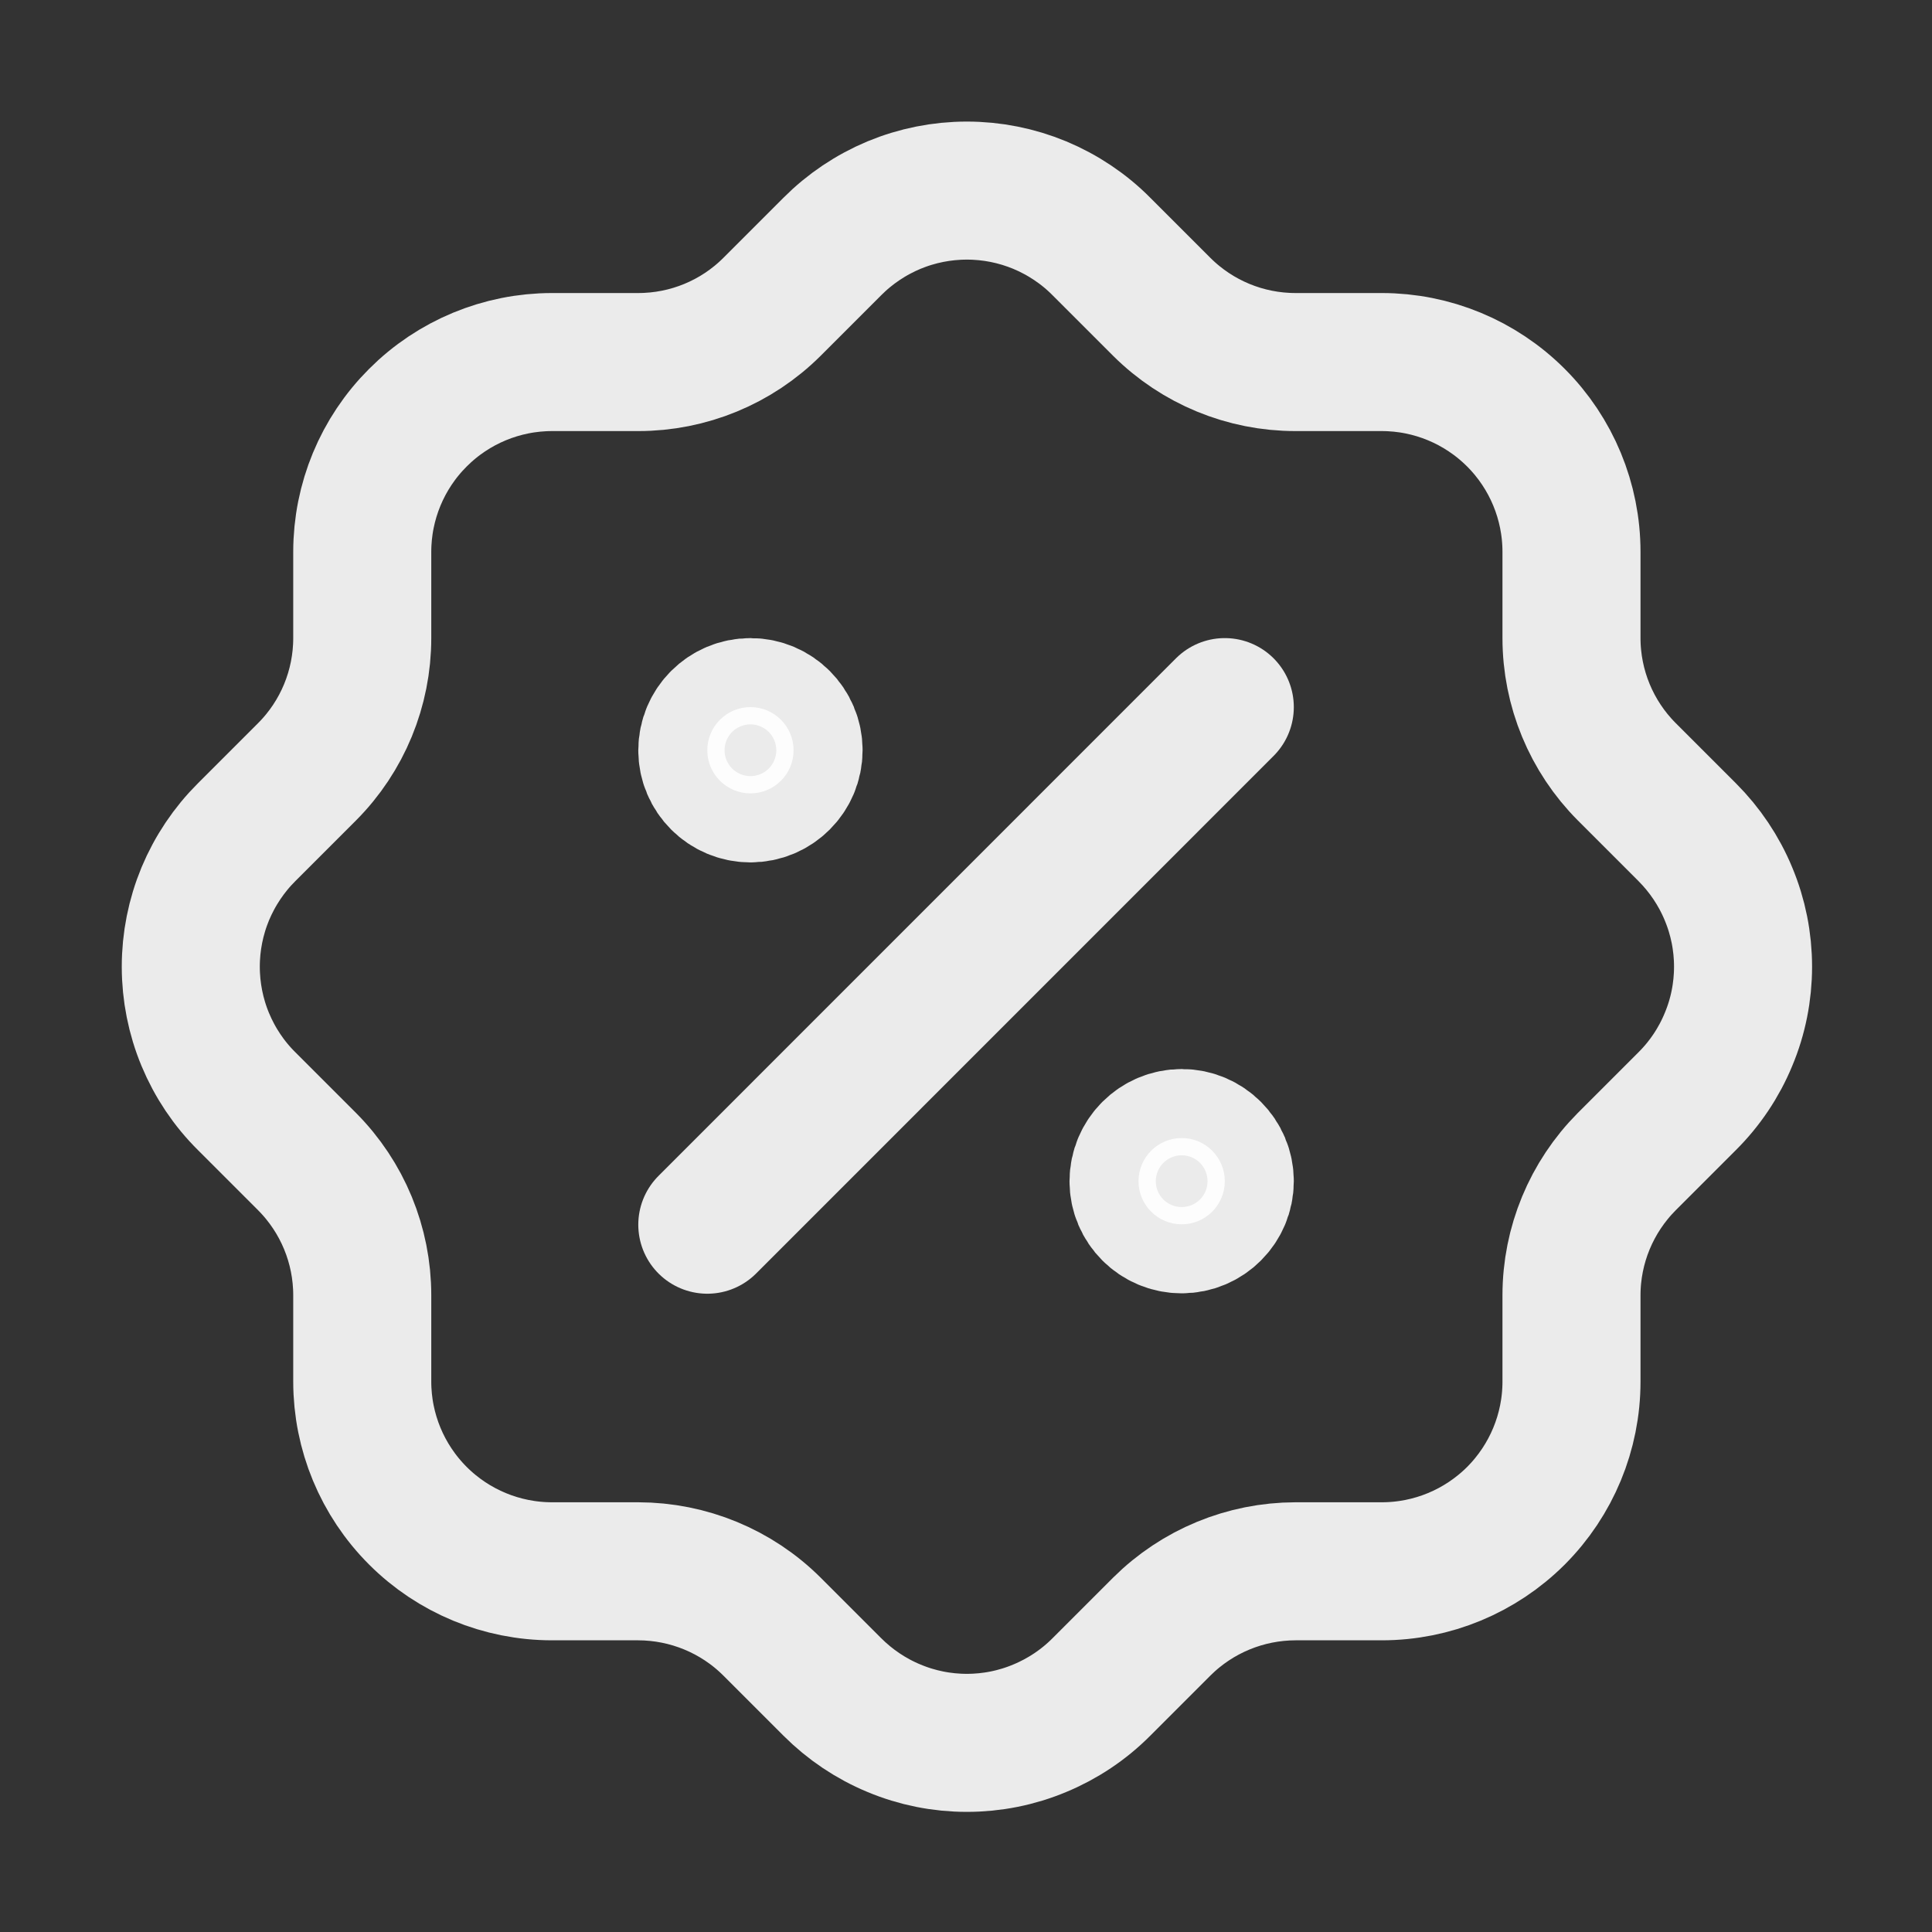
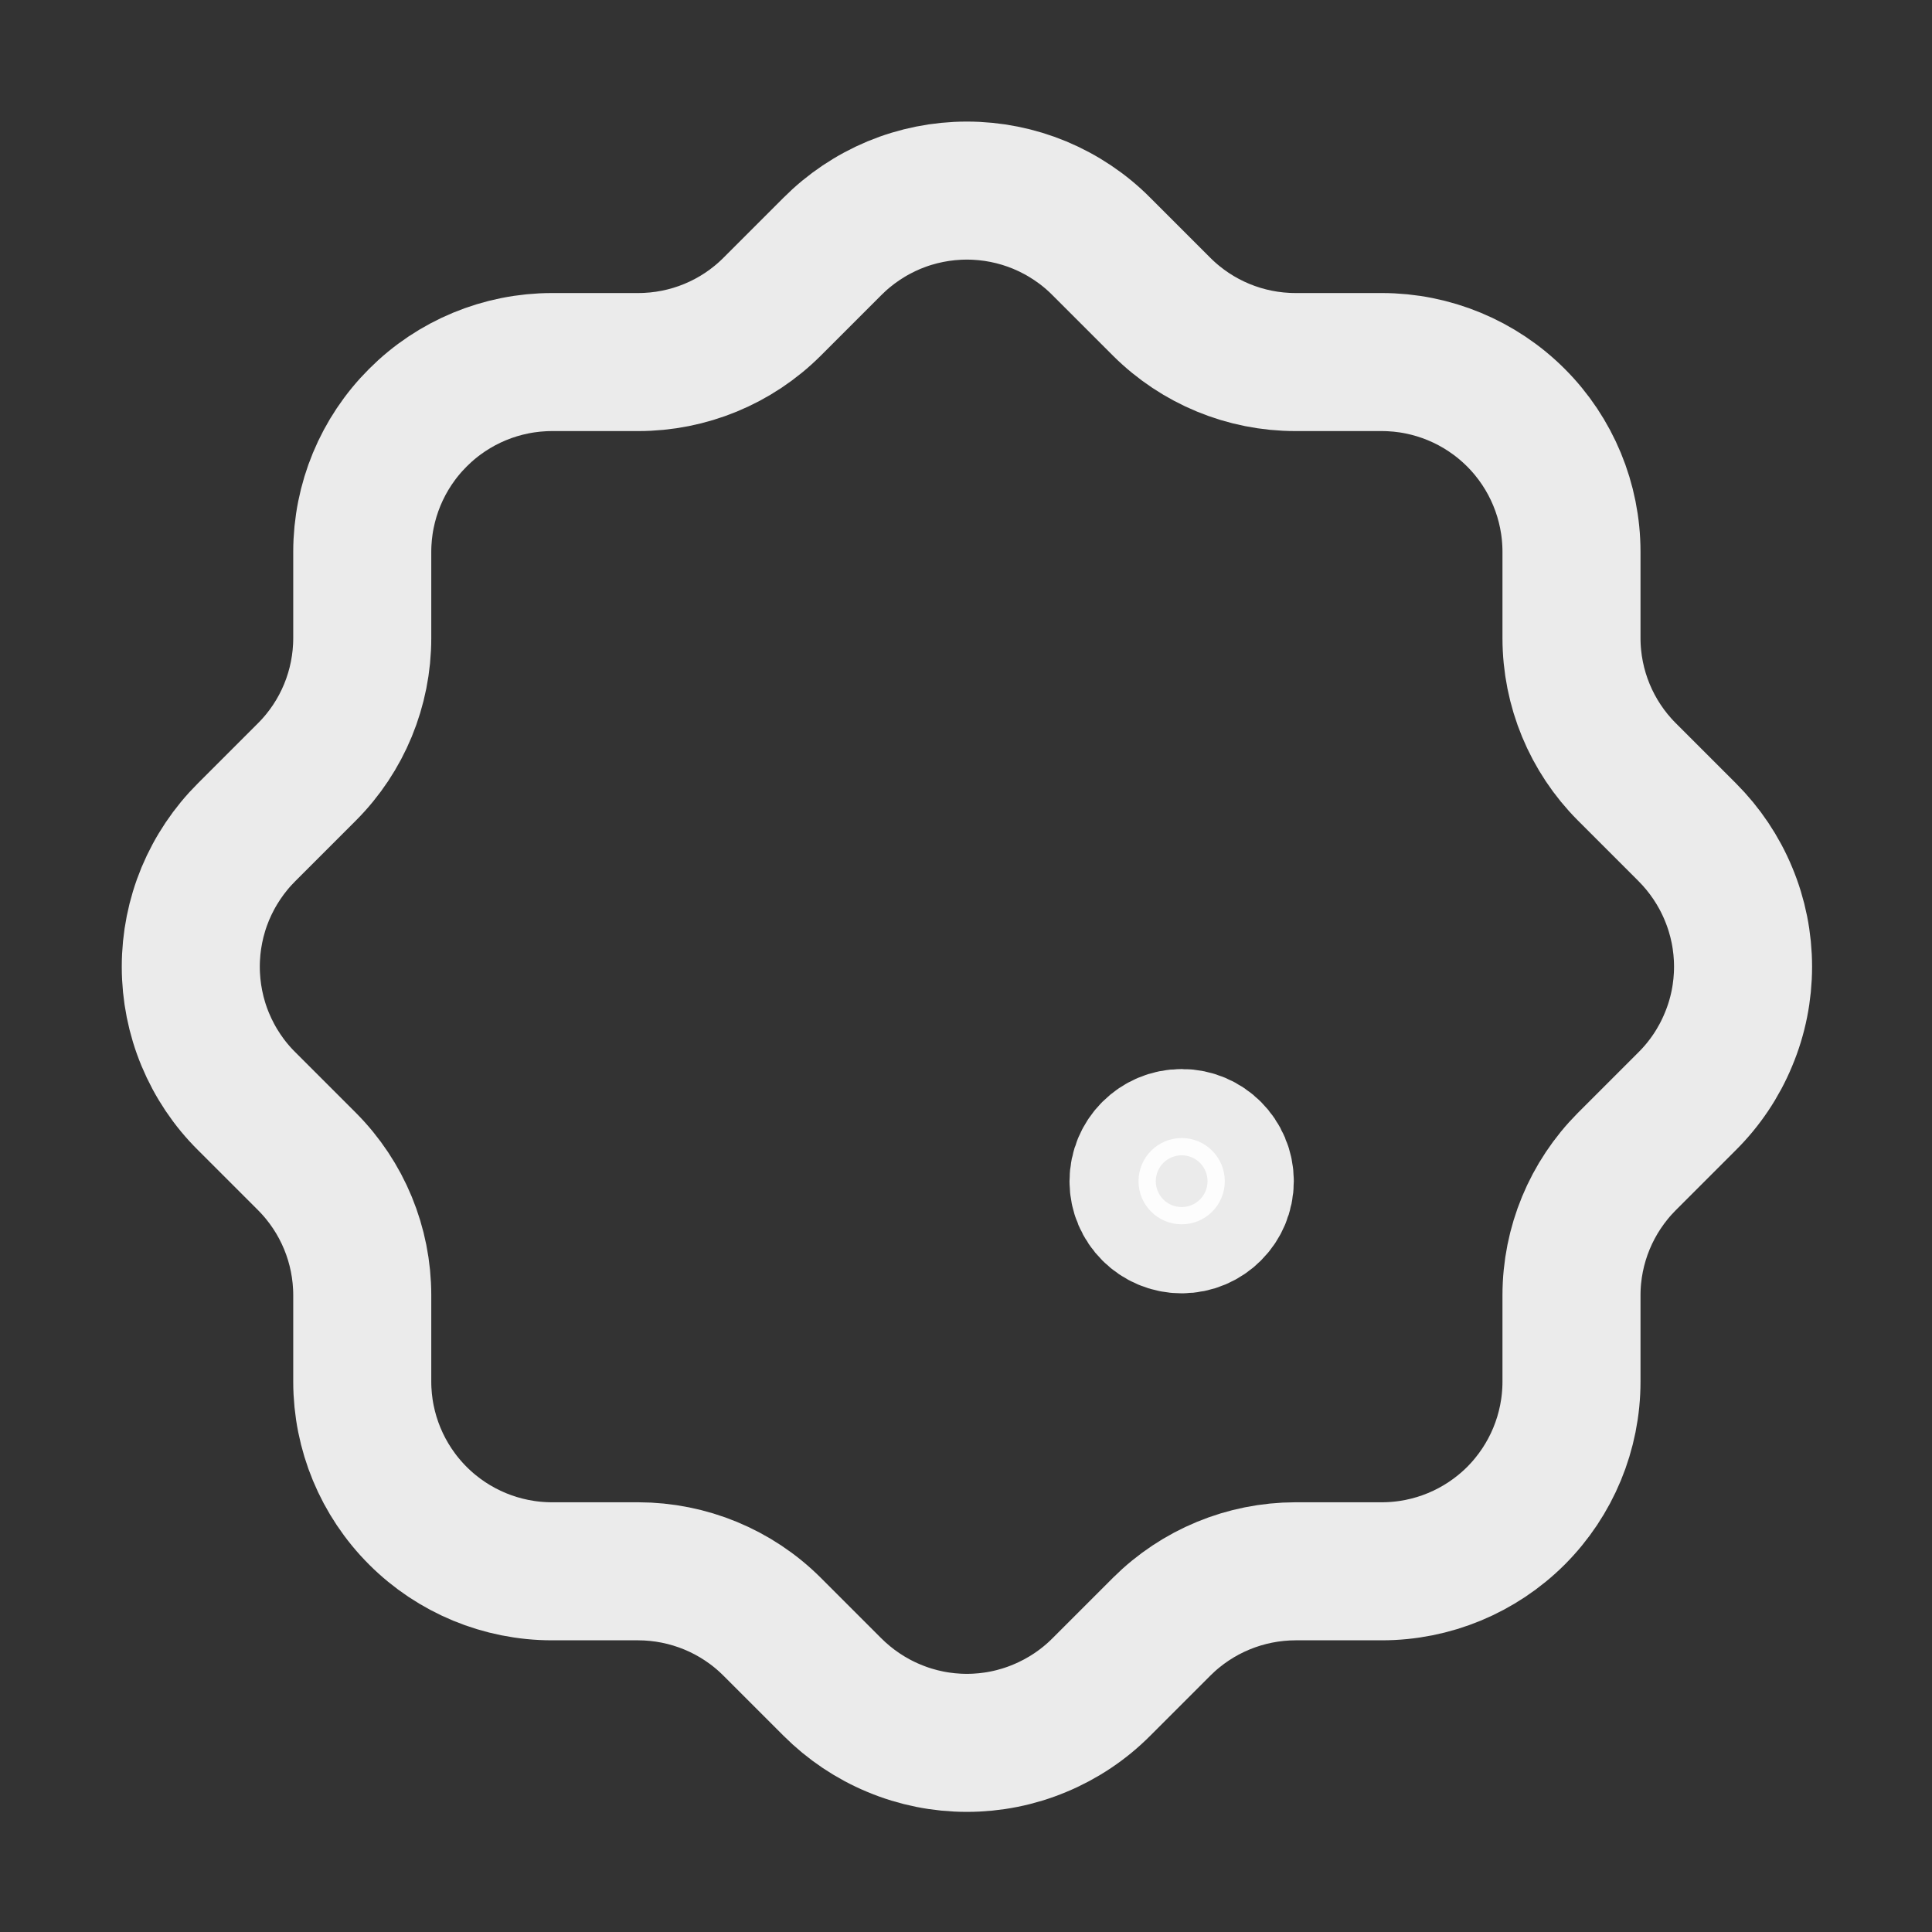
<svg xmlns="http://www.w3.org/2000/svg" width="20" height="20" viewBox="0 0 20 20" fill="none">
  <rect x="0" y="0" width="20" height="20" fill="#333333" stroke="none" />
-   <path d="M7.322 12.678L12.679 7.32" stroke="white" stroke-opacity="0.9" stroke-width="1.429" stroke-linecap="round" stroke-linejoin="round" />
-   <path d="M7.769 8.213C8.015 8.213 8.215 8.013 8.215 7.767C8.215 7.52 8.015 7.32 7.769 7.32C7.522 7.32 7.322 7.52 7.322 7.767C7.322 8.013 7.522 8.213 7.769 8.213Z" fill="white" fill-opacity="0.9" stroke="white" stroke-opacity="0.9" stroke-width="1.429" stroke-linecap="round" stroke-linejoin="round" />
  <path d="M12.233 12.674C12.479 12.674 12.679 12.474 12.679 12.228C12.679 11.981 12.479 11.781 12.233 11.781C11.986 11.781 11.786 11.981 11.786 12.228C11.786 12.474 11.986 12.674 12.233 12.674Z" fill="white" fill-opacity="0.9" stroke="white" stroke-opacity="0.9" stroke-width="1.429" stroke-linecap="round" stroke-linejoin="round" />
  <path d="M3.75 5.713C3.75 5.192 3.957 4.692 4.326 4.324C4.694 3.955 5.194 3.748 5.715 3.748H6.607C7.126 3.748 7.624 3.543 7.991 3.177L8.616 2.552C8.799 2.368 9.016 2.223 9.255 2.123C9.494 2.024 9.75 1.973 10.009 1.973C10.268 1.973 10.524 2.024 10.763 2.123C11.002 2.223 11.22 2.368 11.402 2.552L12.027 3.177C12.395 3.543 12.892 3.748 13.411 3.748H14.304C14.825 3.748 15.324 3.955 15.693 4.324C16.061 4.692 16.268 5.192 16.268 5.713V6.605C16.268 7.124 16.474 7.622 16.84 7.989L17.465 8.614C17.648 8.797 17.794 9.014 17.893 9.253C17.993 9.492 18.044 9.748 18.044 10.007C18.044 10.266 17.993 10.523 17.893 10.761C17.794 11.001 17.648 11.218 17.465 11.4L16.84 12.025C16.474 12.393 16.268 12.89 16.268 13.409V14.302C16.268 14.823 16.061 15.322 15.693 15.691C15.324 16.059 14.825 16.266 14.304 16.266H13.411C12.892 16.267 12.395 16.472 12.027 16.838L11.402 17.463C11.22 17.646 11.002 17.792 10.763 17.891C10.524 17.991 10.268 18.042 10.009 18.042C9.75 18.042 9.494 17.991 9.255 17.891C9.016 17.792 8.799 17.646 8.616 17.463L7.991 16.838C7.624 16.472 7.126 16.267 6.607 16.266H5.715C5.194 16.266 4.694 16.059 4.326 15.691C3.957 15.322 3.75 14.823 3.75 14.302V13.409C3.75 12.89 3.545 12.393 3.179 12.025L2.554 11.4C2.37 11.218 2.225 11.001 2.125 10.761C2.026 10.523 1.975 10.266 1.975 10.007C1.975 9.748 2.026 9.492 2.125 9.253C2.225 9.014 2.37 8.797 2.554 8.614L3.179 7.989C3.545 7.622 3.75 7.124 3.75 6.605V5.713" stroke="white" stroke-opacity="0.9" stroke-width="1.429" stroke-linecap="round" stroke-linejoin="round" />
</svg>